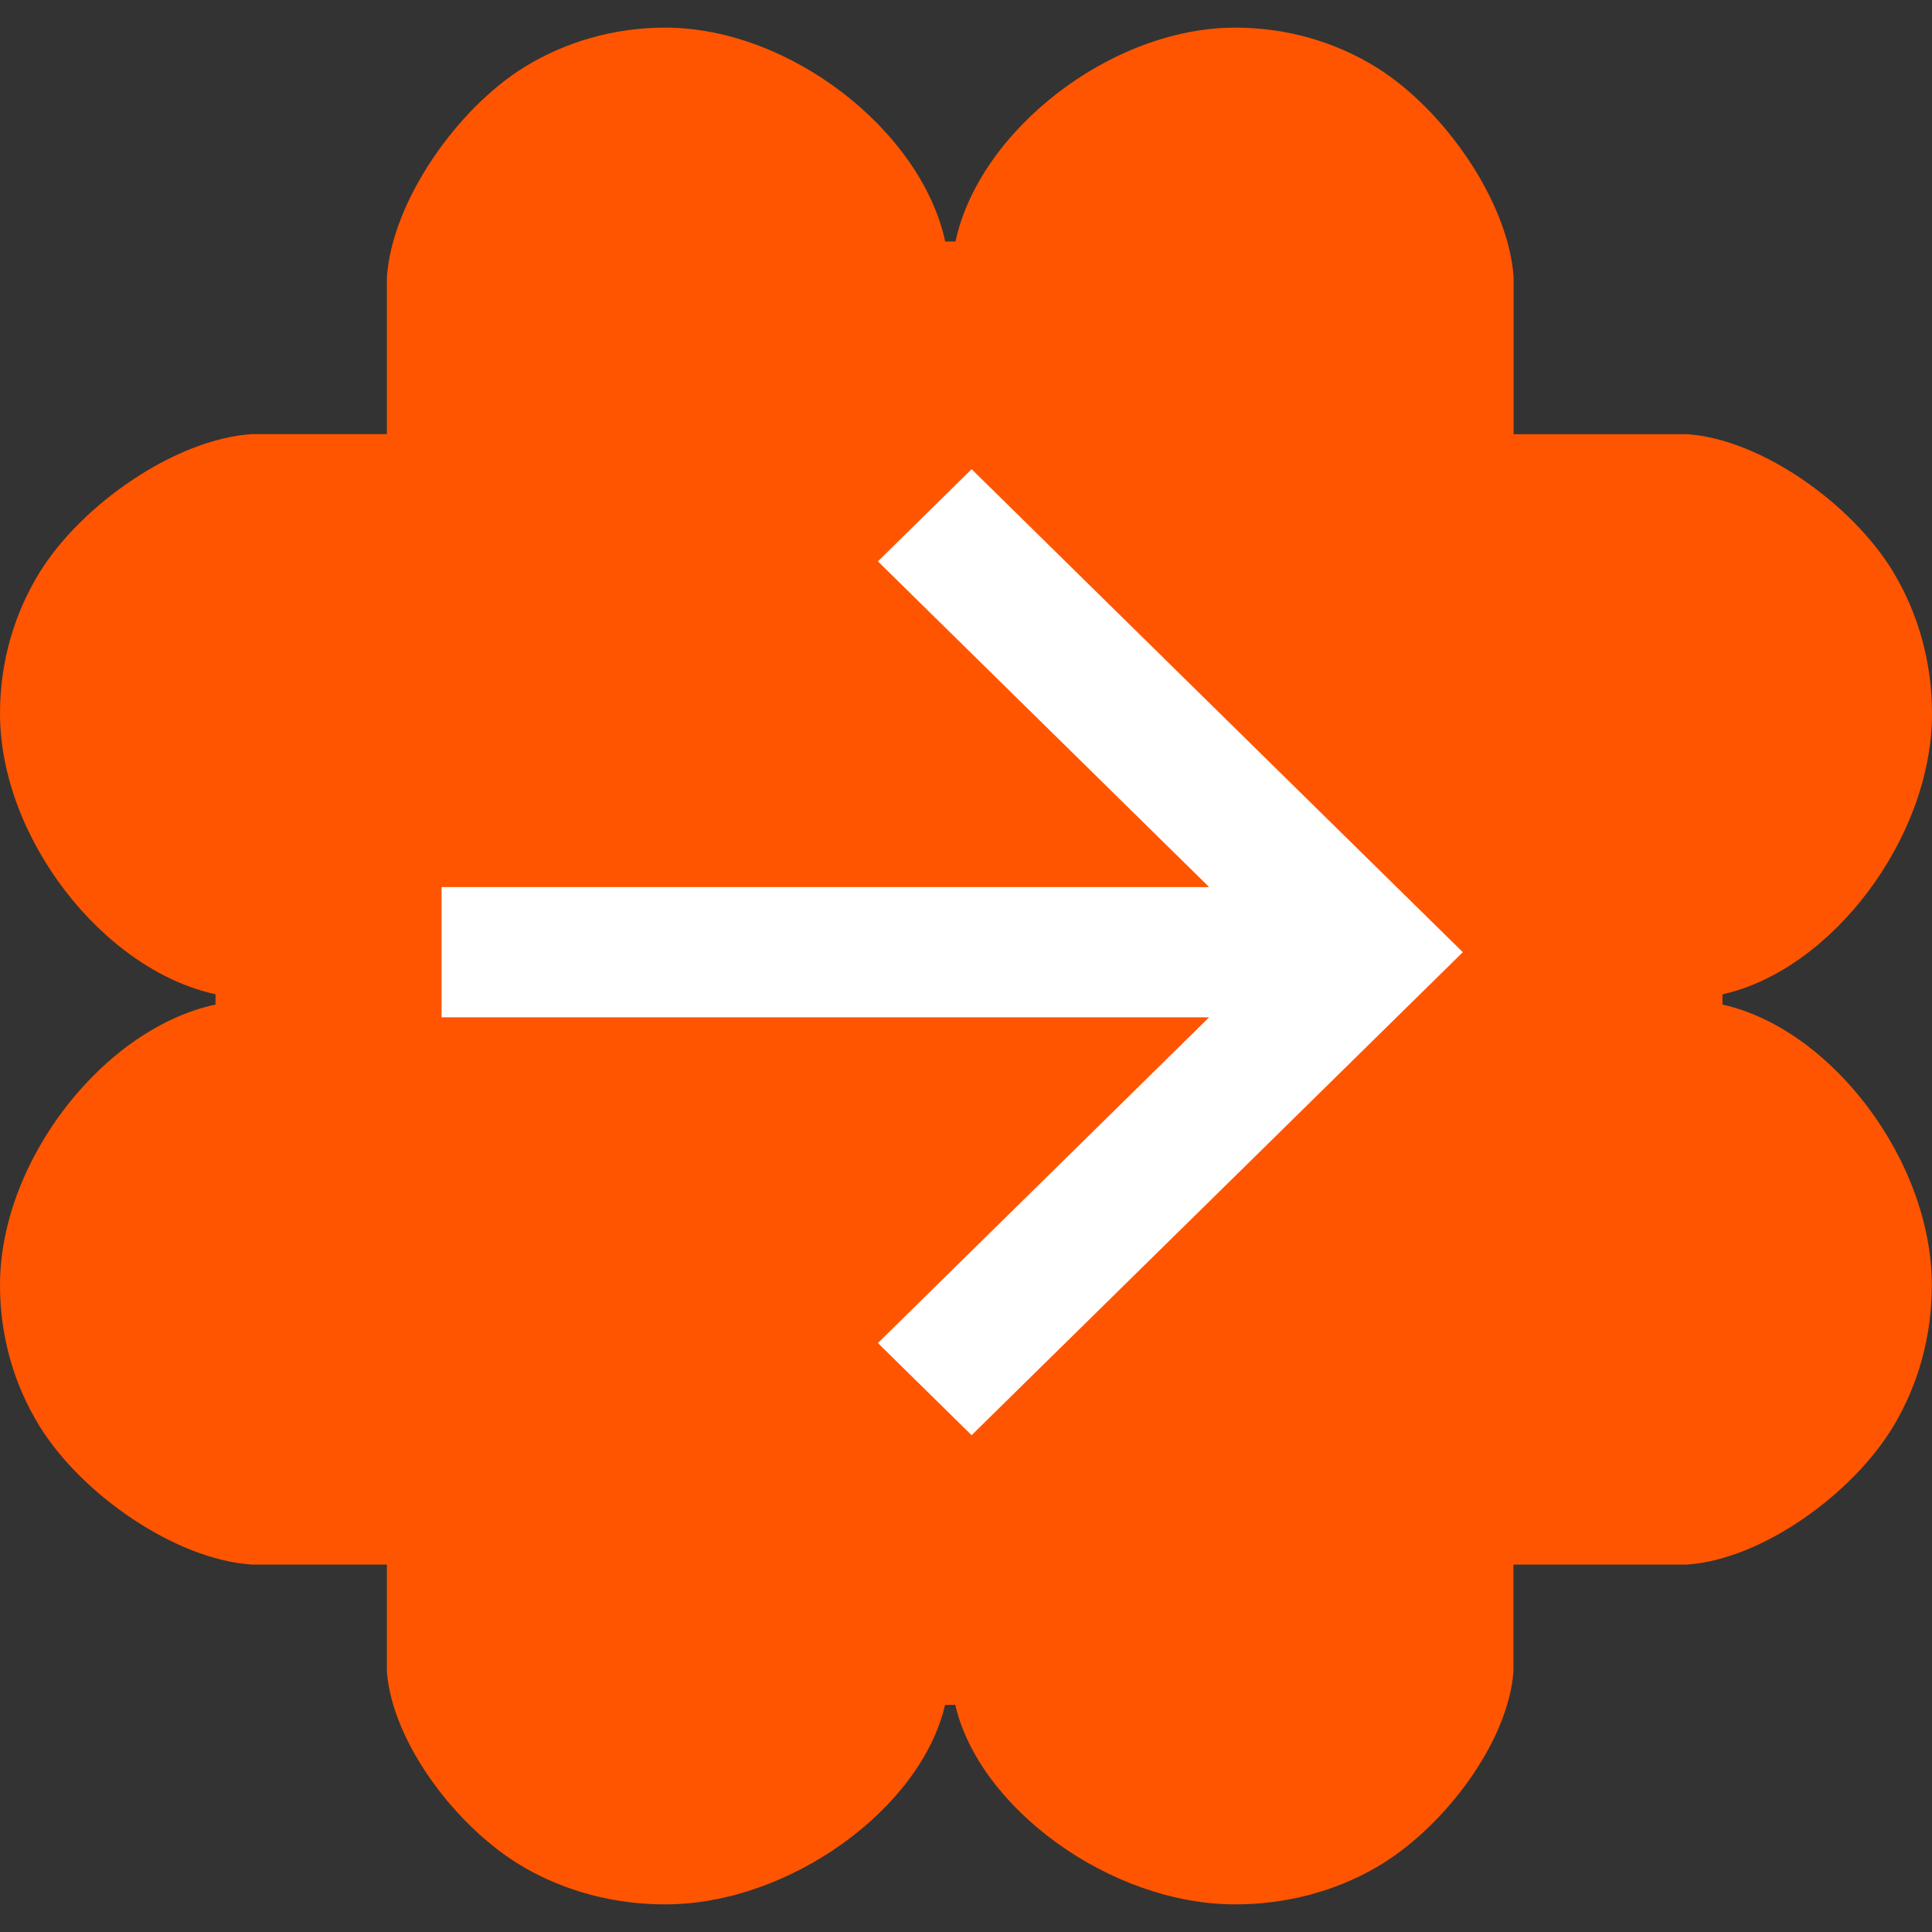
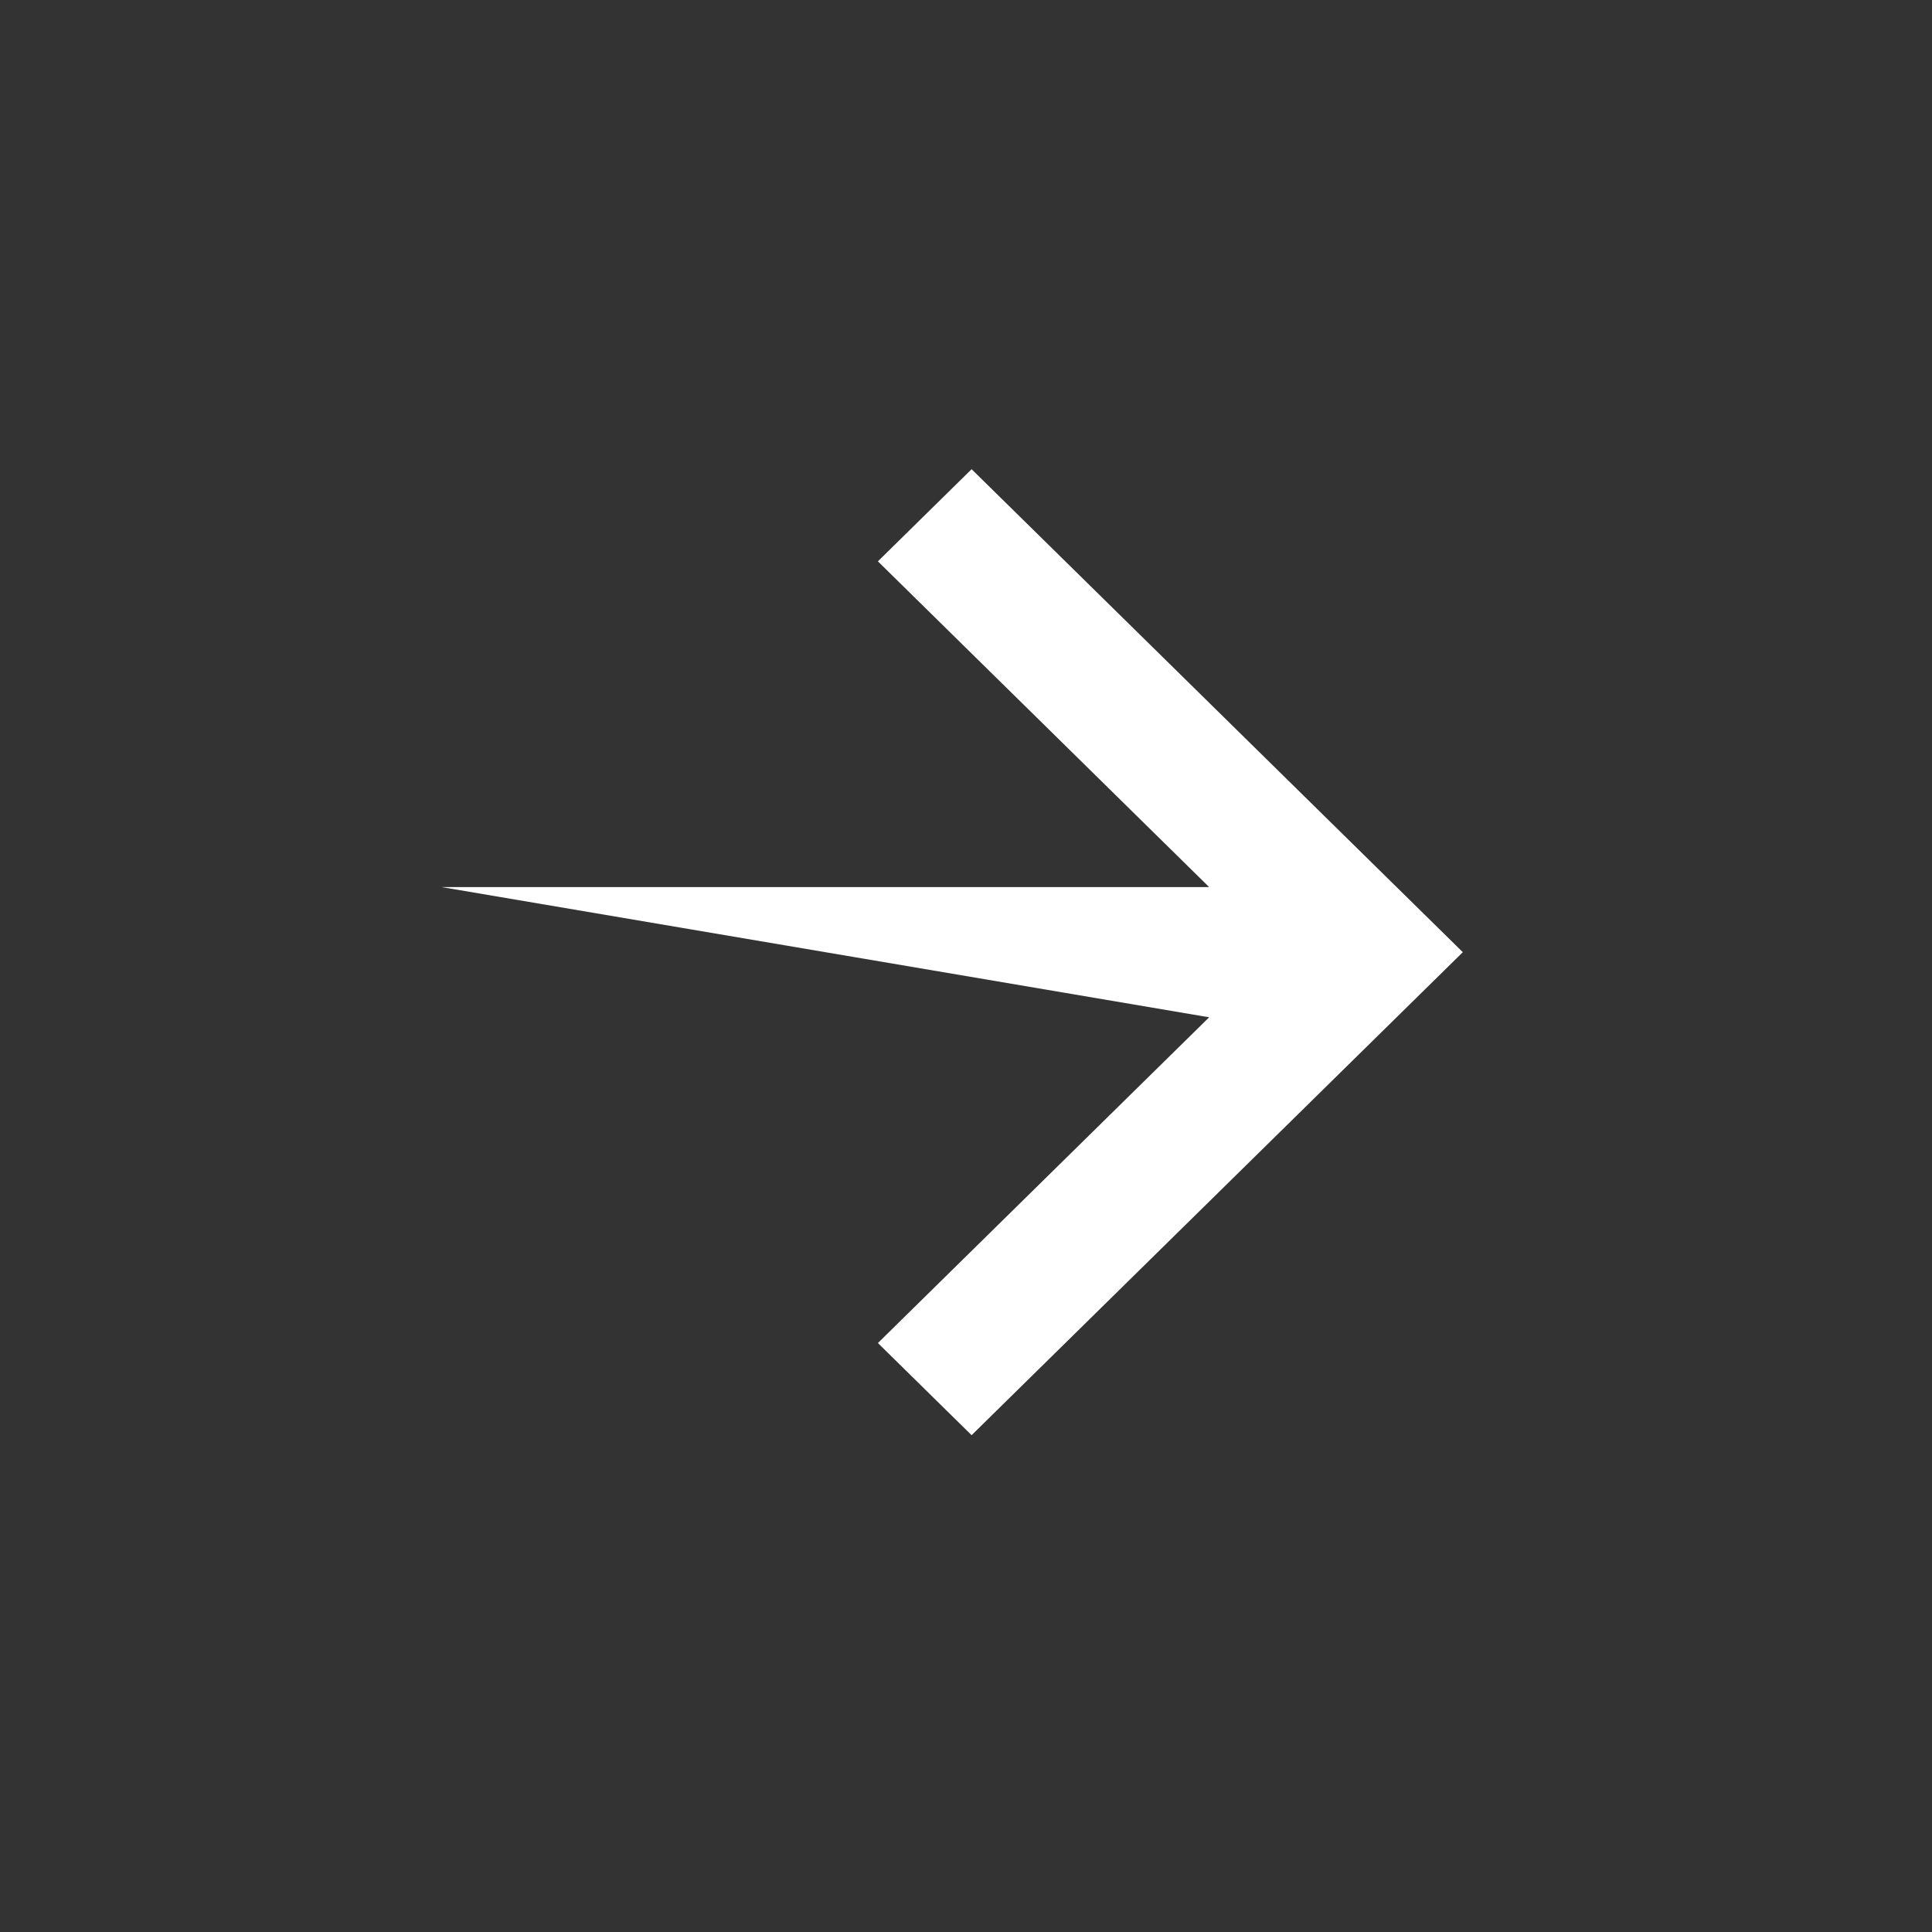
<svg xmlns="http://www.w3.org/2000/svg" width="20" height="20" viewBox="0 0 20 20" fill="none">
  <rect x="0" y="0" width="20" height="20" fill="#333333" stroke="none" />
-   <path d="M17.831 10.399V10.293C18.954 10.045 20 8.68 20 7.386C20 6.847 19.853 6.345 19.601 5.925C19.179 5.223 18.238 4.549 17.469 4.495H15.669V2.869C15.615 2.084 14.943 1.125 14.243 0.694C13.825 0.436 13.325 0.286 12.788 0.286C11.498 0.286 10.137 1.353 9.891 2.5H9.785C9.536 1.352 8.176 0.286 6.886 0.286C6.349 0.286 5.849 0.436 5.431 0.693C4.731 1.124 4.059 2.083 4.005 2.869V4.494H2.604C1.812 4.548 0.845 5.223 0.411 5.924C0.151 6.345 0 6.846 0 7.385C0 8.679 1.075 10.044 2.231 10.292V10.399C1.075 10.646 0 12.012 0 13.305C0 13.845 0.151 14.346 0.411 14.766C0.845 15.468 1.812 16.143 2.604 16.196H4.005V17.303C4.059 18.037 4.731 18.932 5.431 19.334C5.849 19.575 6.349 19.714 6.886 19.714C8.176 19.714 9.536 18.718 9.783 17.649H9.889C10.136 18.718 11.497 19.714 12.786 19.714C13.323 19.714 13.823 19.575 14.242 19.334C14.941 18.932 15.614 18.037 15.667 17.303V16.196H17.467C18.237 16.143 19.177 15.468 19.599 14.766C19.852 14.346 19.998 13.845 19.998 13.305C19.998 12.012 18.953 10.646 17.829 10.399L17.831 10.399Z" fill="#FF5500" />
-   <path fill-rule="evenodd" clip-rule="evenodd" d="M15.143 9.857L10.058 14.857L9.088 13.903L12.517 10.531L4.571 10.531L4.571 9.183L12.517 9.183L9.088 5.811L10.058 4.857L15.143 9.857Z" fill="white" />
+   <path fill-rule="evenodd" clip-rule="evenodd" d="M15.143 9.857L10.058 14.857L9.088 13.903L12.517 10.531L4.571 9.183L12.517 9.183L9.088 5.811L10.058 4.857L15.143 9.857Z" fill="white" />
</svg>